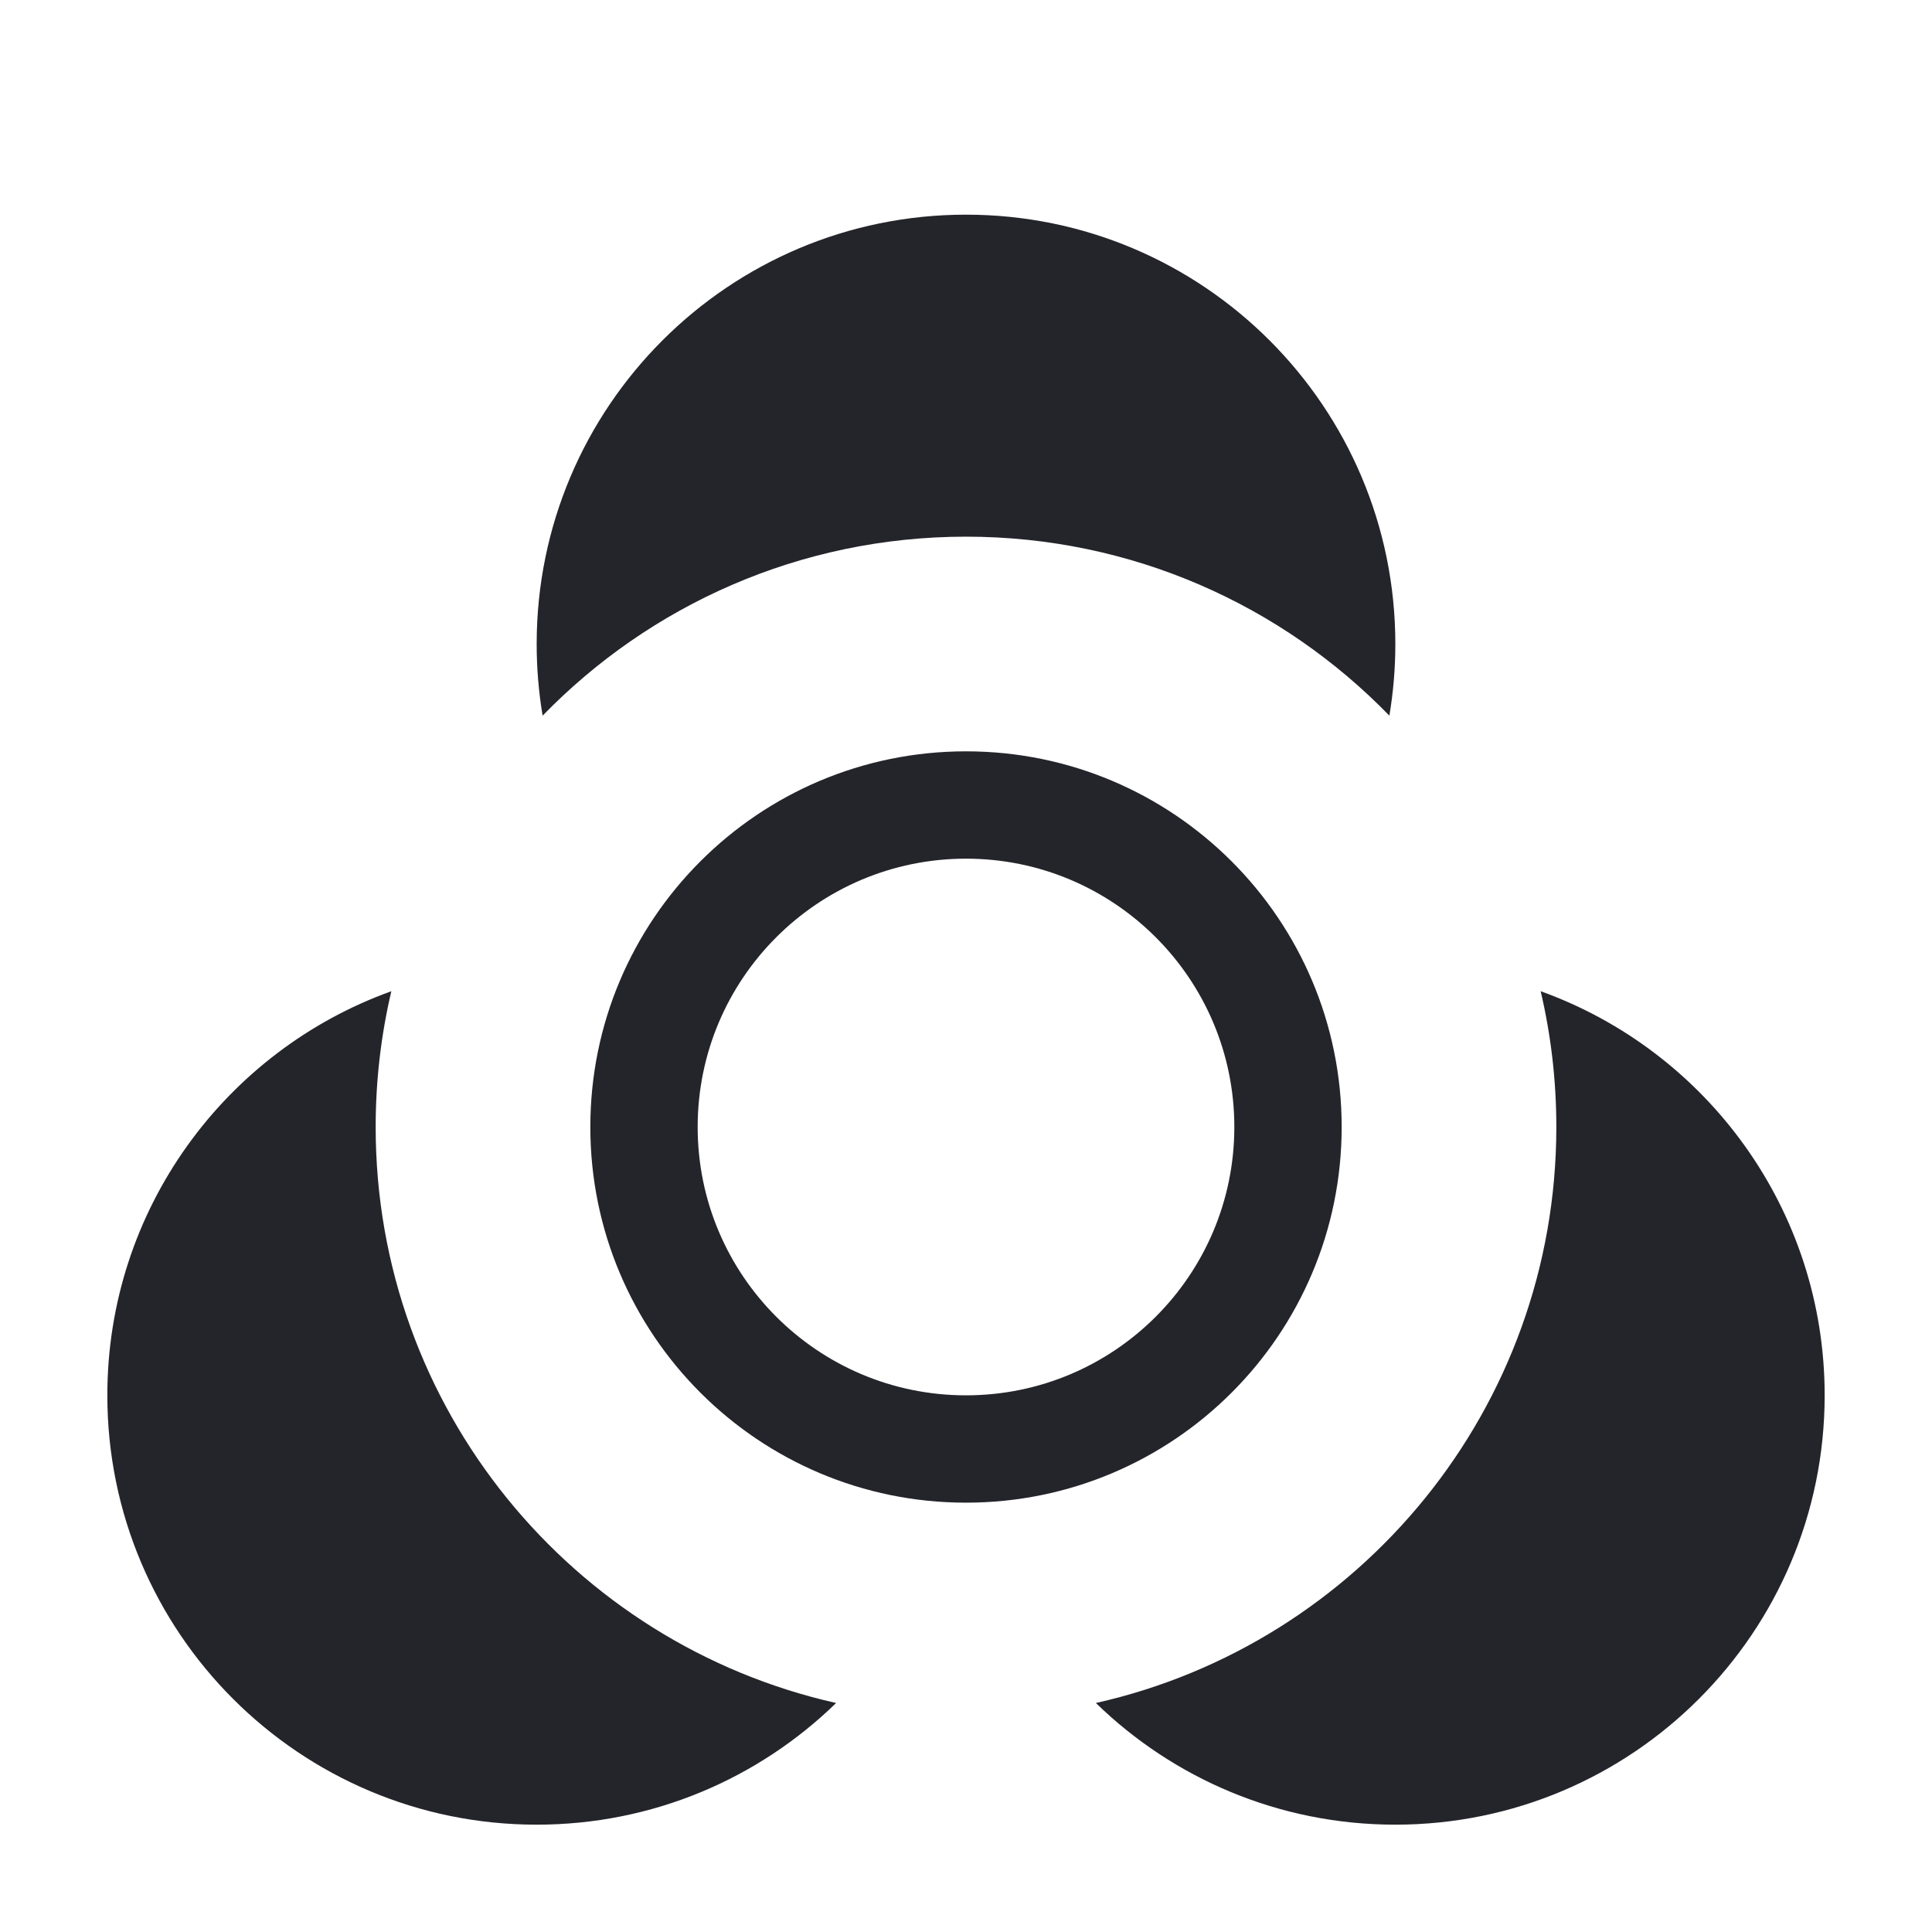
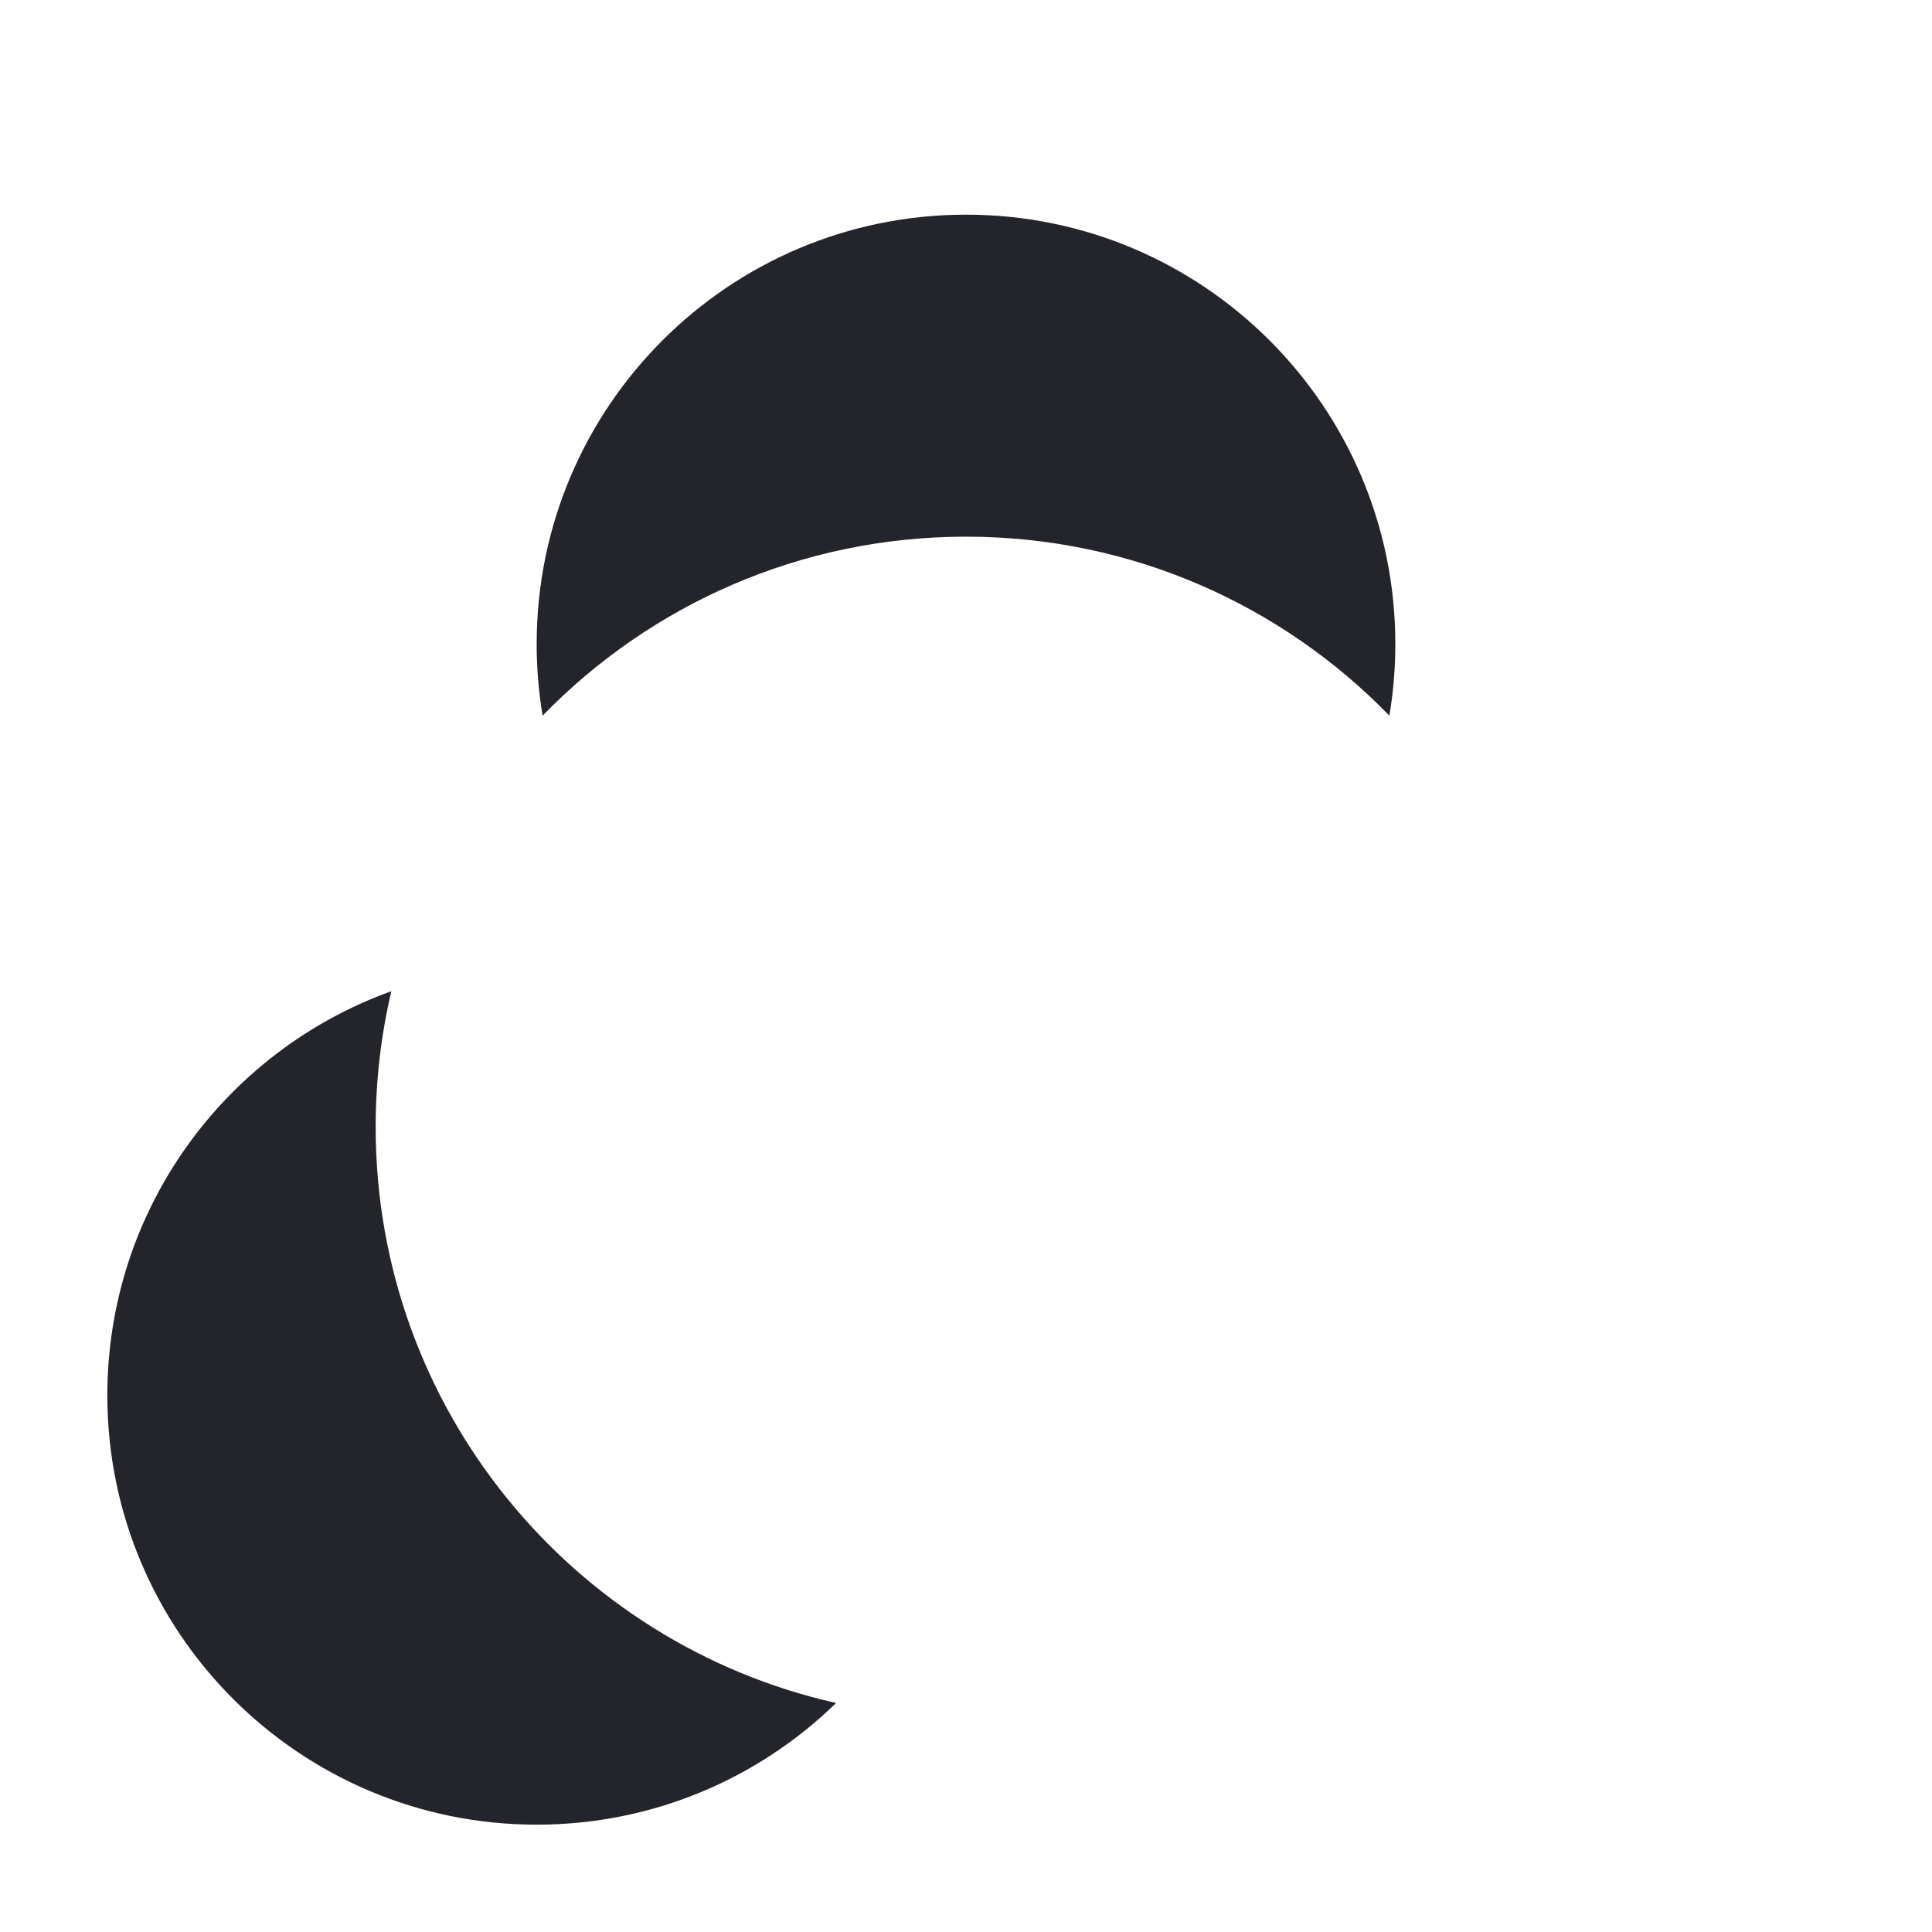
<svg xmlns="http://www.w3.org/2000/svg" width="36" height="36" viewBox="0 0 36 36" fill="none">
  <path d="M25.889 13.335C25.962 12.9 26 12.455 26 12C26 7.582 22.418 4 18 4C13.582 4 10 7.582 10 12C10 12.455 10.038 12.9 10.111 13.335C12.11 11.278 14.906 10 18 10C21.094 10 23.89 11.278 25.889 13.335Z" fill="#24242B" />
  <path d="M7.292 18.47C4.207 19.579 2 22.532 2 26C2 30.418 5.582 34 10 34C12.17 34 14.139 33.136 15.58 31.733C10.669 30.63 7 26.244 7 21C7 20.129 7.101 19.282 7.292 18.47Z" fill="#24242B" />
-   <path d="M20.42 31.733C21.861 33.136 23.83 34 26 34C30.418 34 34 30.418 34 26C34 22.532 31.793 19.579 28.708 18.47C28.899 19.282 29 20.129 29 21C29 26.244 25.331 30.63 20.42 31.733Z" fill="#24242B" />
-   <path fill-rule="evenodd" clip-rule="evenodd" d="M18 16C15.239 16 13 18.239 13 21C13 23.761 15.239 26 18 26C20.761 26 23 23.761 23 21C23 18.239 20.761 16 18 16ZM11 21C11 17.134 14.134 14 18 14C21.866 14 25 17.134 25 21C25 24.866 21.866 28 18 28C14.134 28 11 24.866 11 21Z" fill="#24242B" />
</svg>